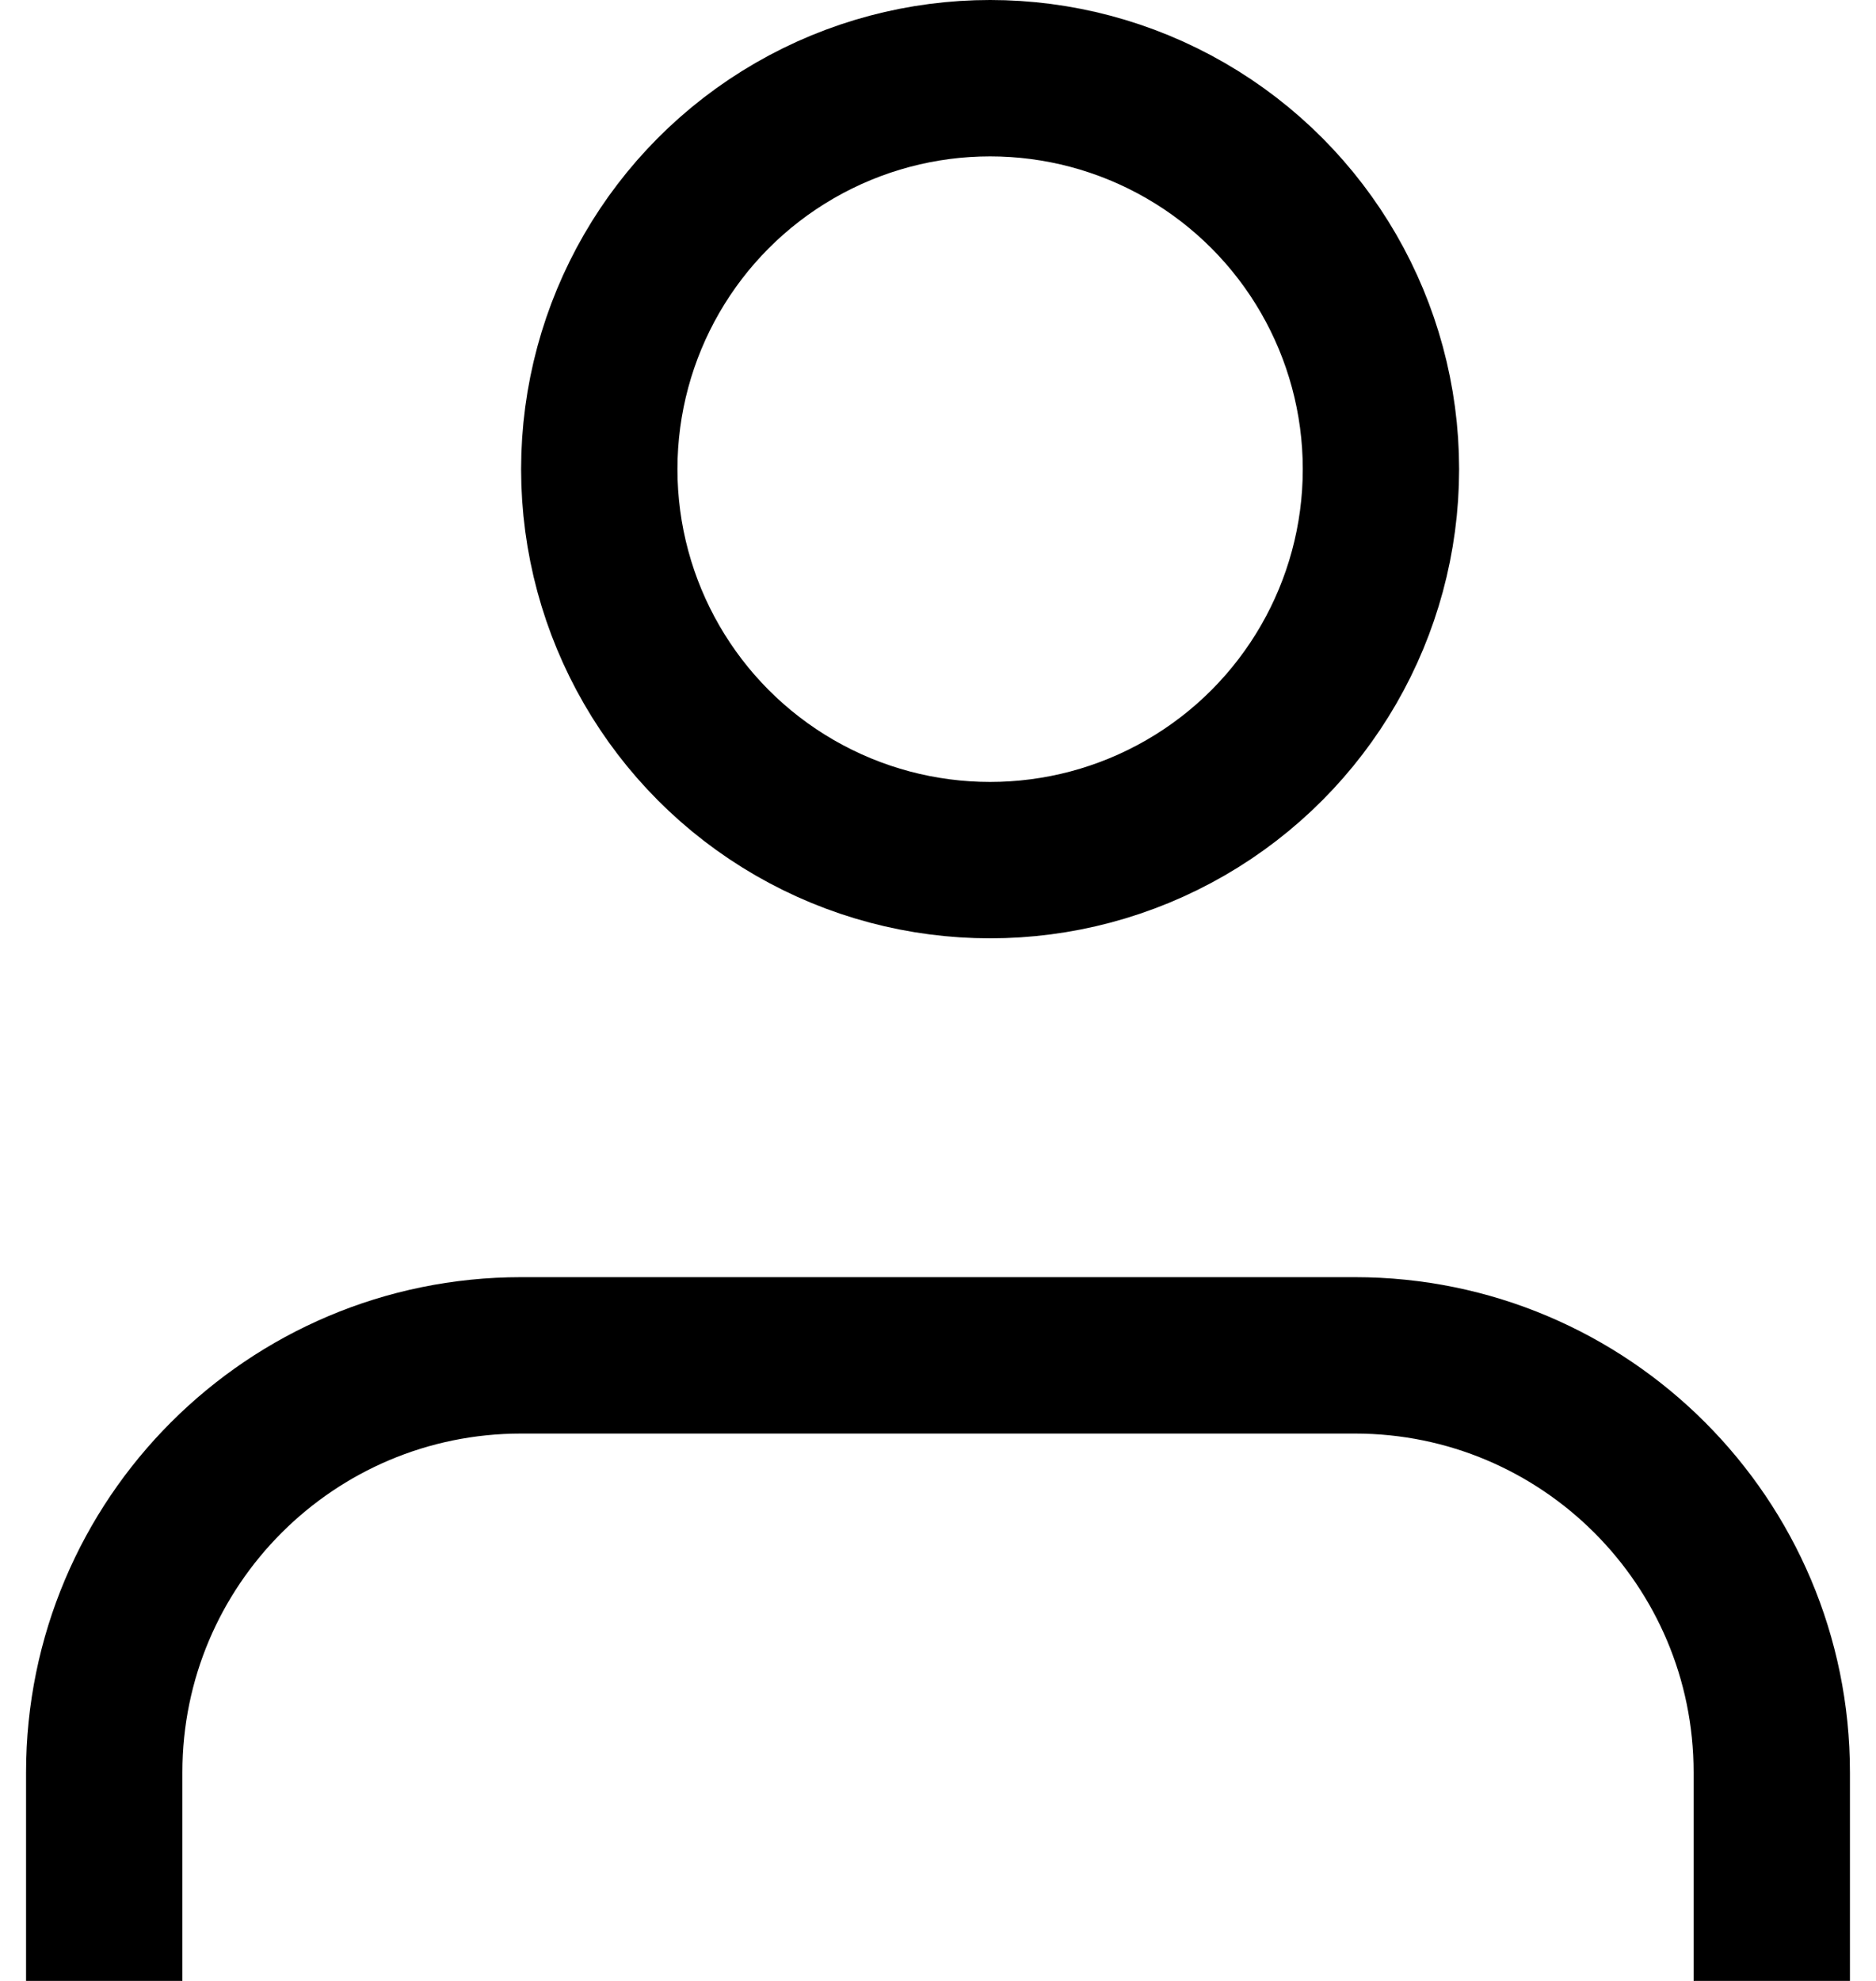
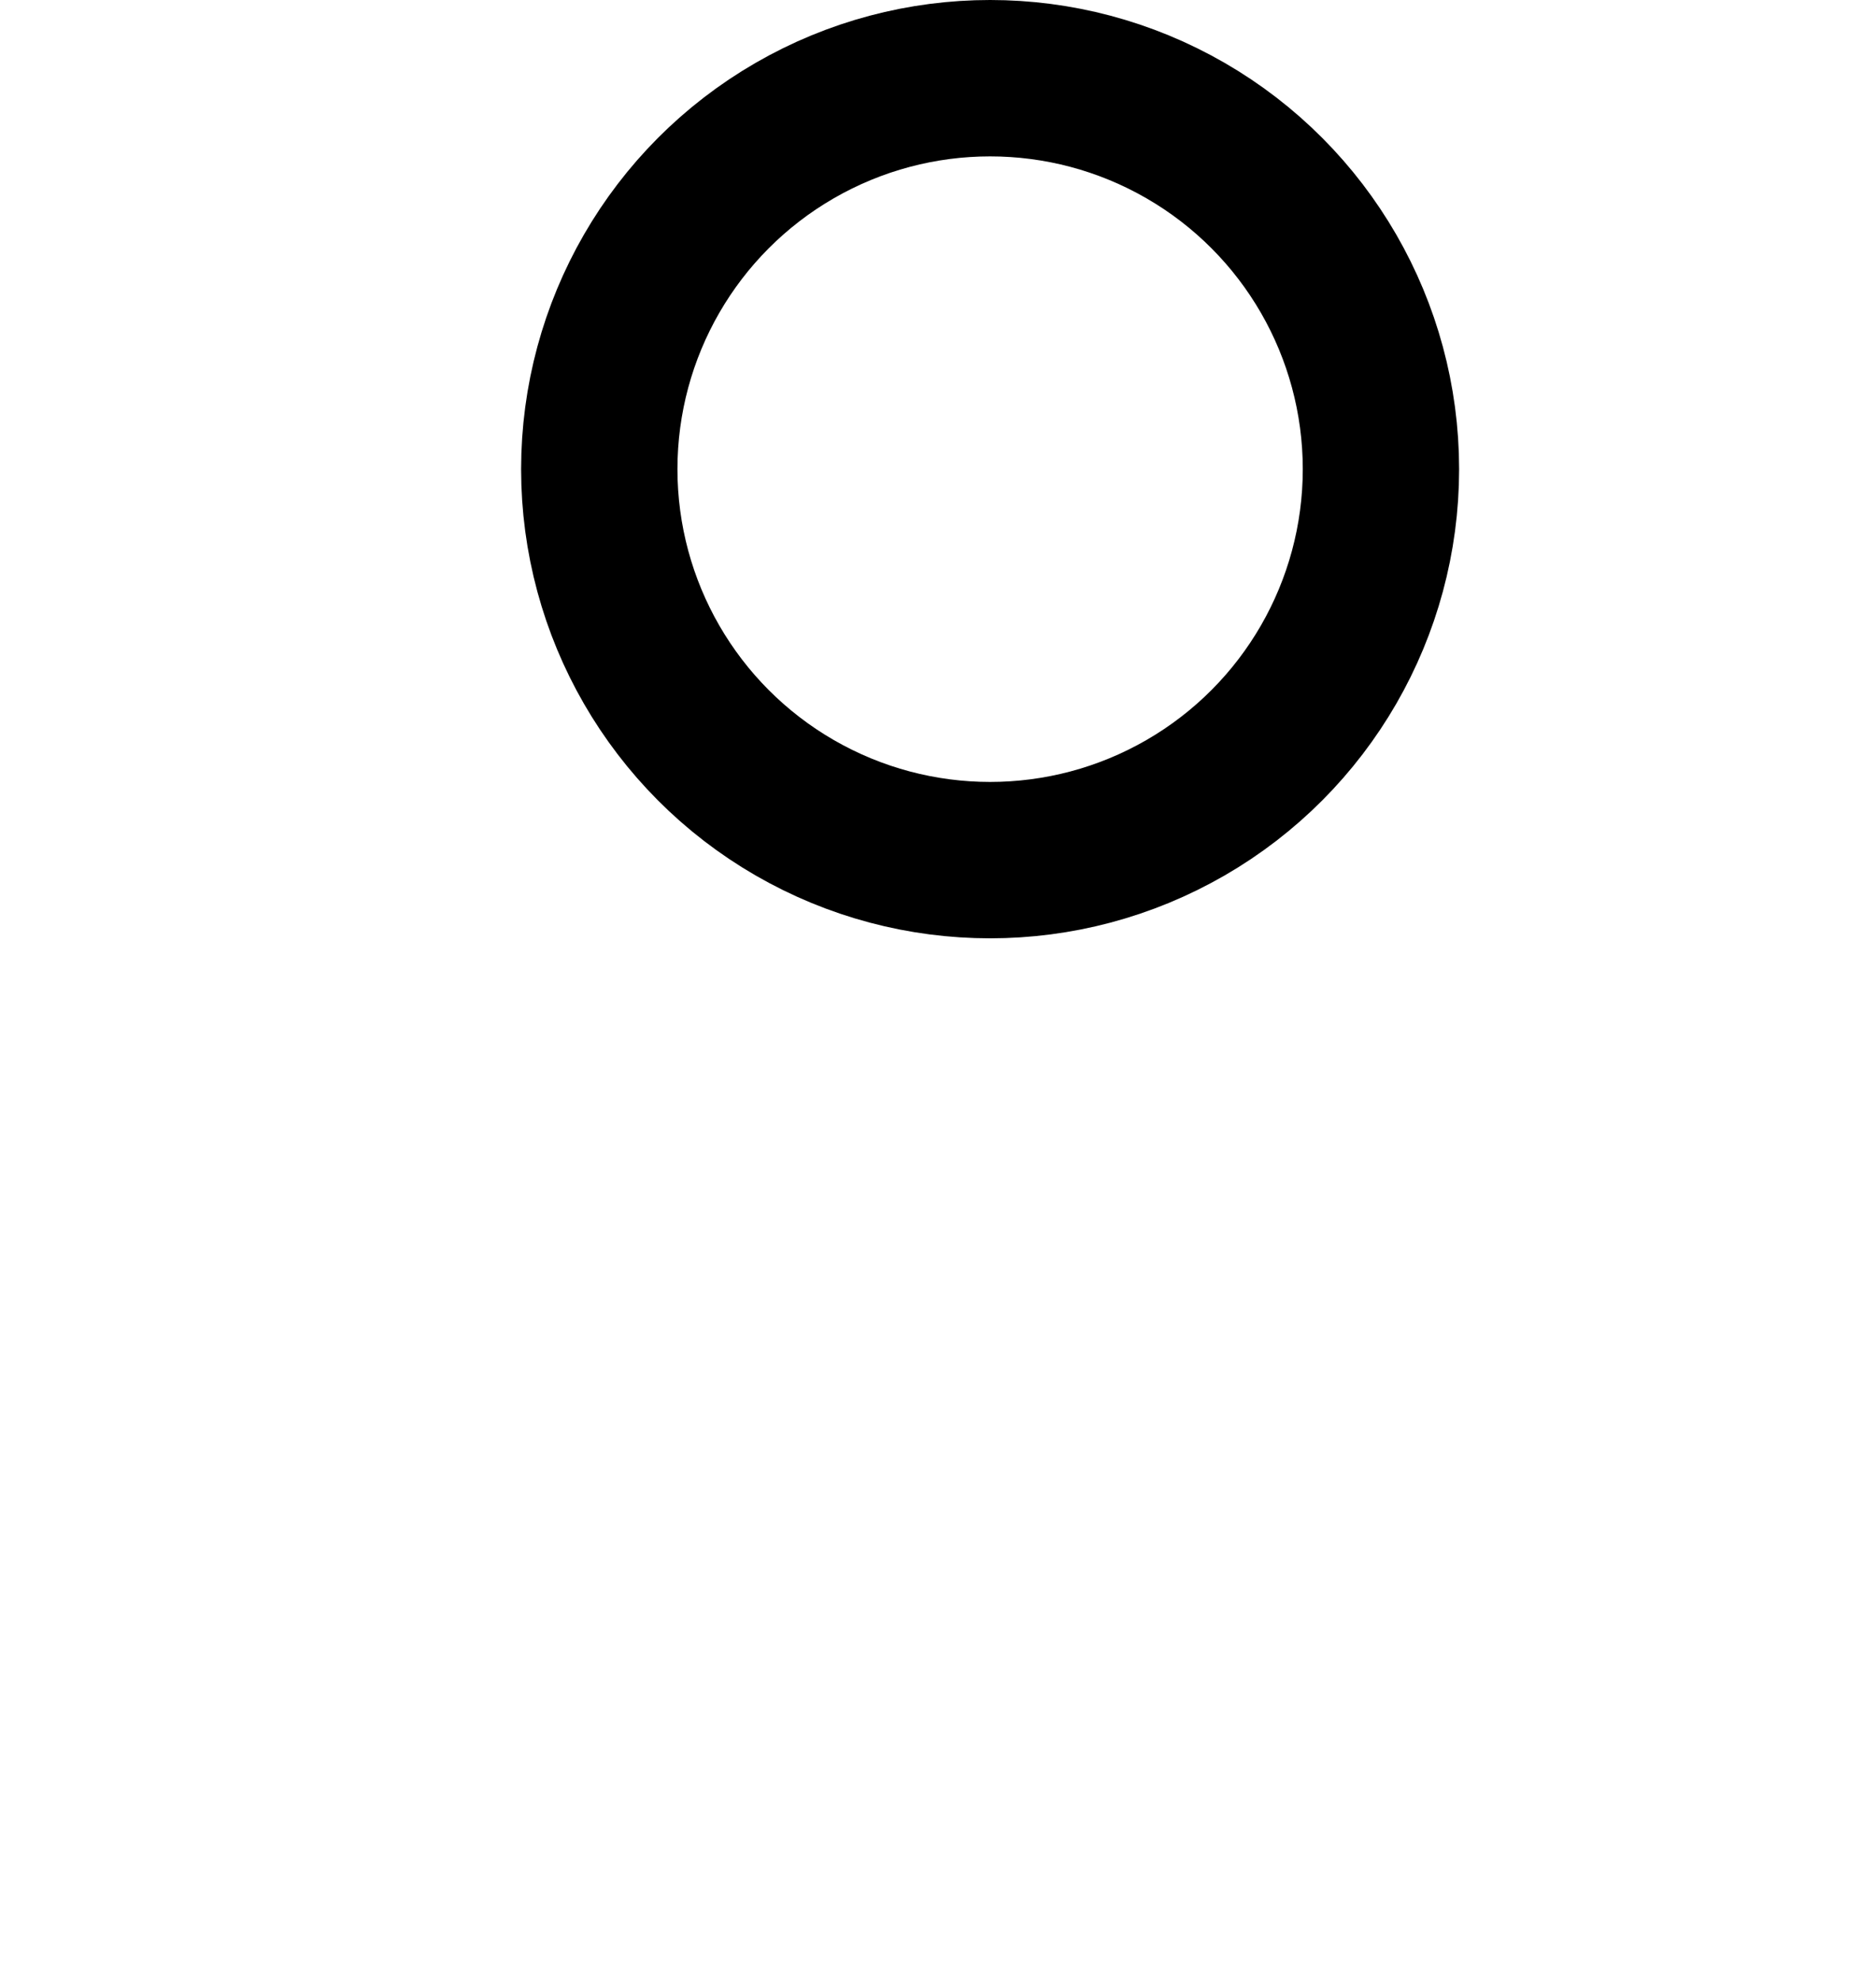
<svg xmlns="http://www.w3.org/2000/svg" width="18" height="19" viewBox="0 0 18 19" fill="none">
  <circle cx="9.5" cy="4.5" r="3.75" stroke="black" stroke-width="1.5" />
-   <path d="M1 19V17C1 14.791 2.791 13 5 13H13C15.209 13 17 14.791 17 17V19" stroke="black" stroke-width="1.5" />
</svg>